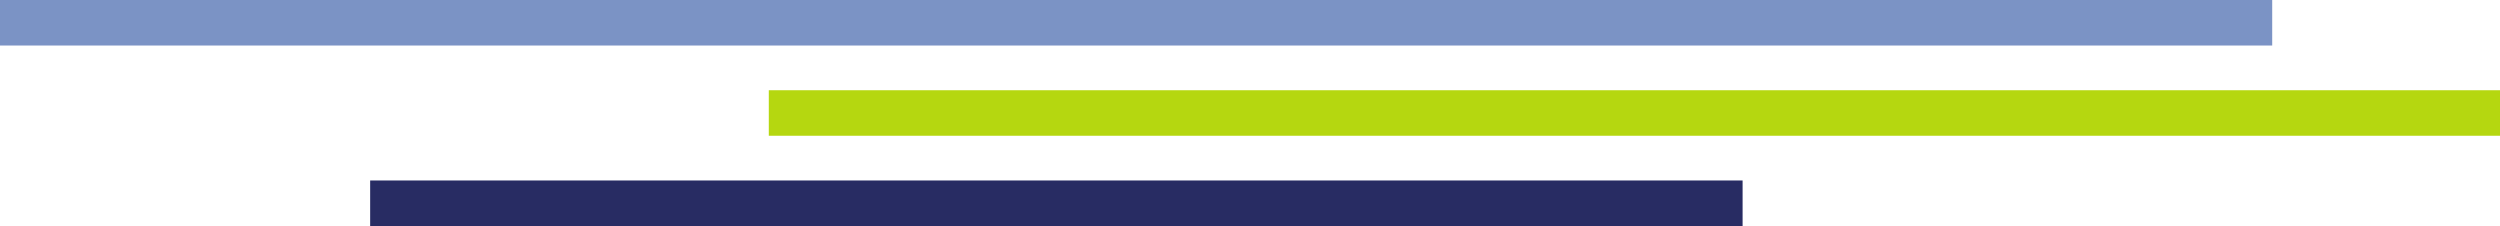
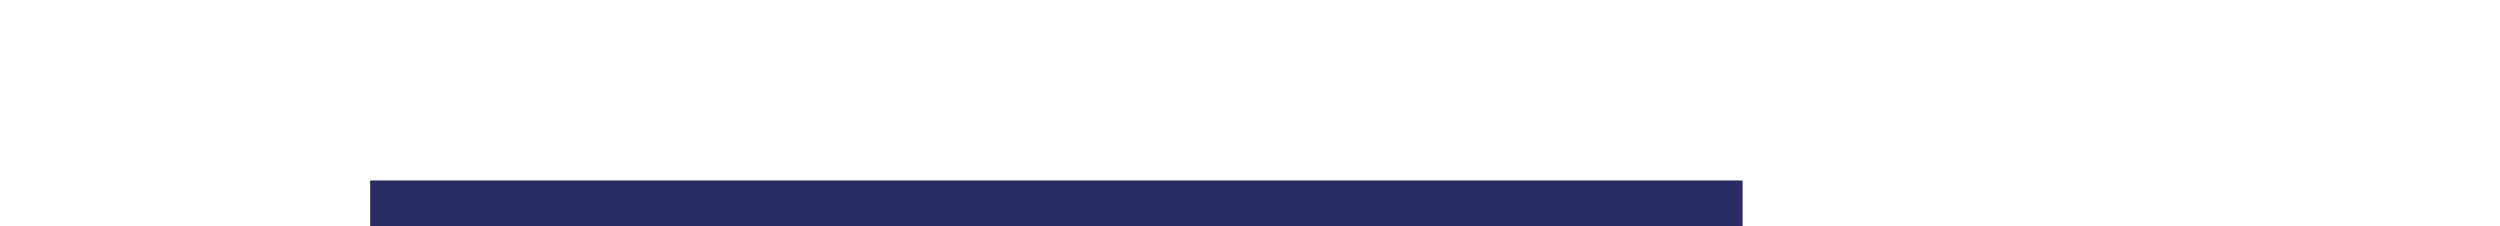
<svg xmlns="http://www.w3.org/2000/svg" width="329.5" height="29.791" viewBox="0 0 329.5 29.791">
  <g id="Group_41" data-name="Group 41" transform="translate(-671.5 -1618.5)">
-     <path id="Line_3" data-name="Line 3" d="M299.477,2H0V-4H299.477Z" transform="translate(671.5 1622.5)" fill="#7b93c5" />
-     <path id="Line_4" data-name="Line 4" d="M228.173,2H0V-4H228.173Z" transform="translate(772.827 1634.393)" fill="#b5d710" />
+     <path id="Line_4" data-name="Line 4" d="M228.173,2V-4H228.173Z" transform="translate(772.827 1634.393)" fill="#b5d710" />
    <path id="Line_5" data-name="Line 5" d="M180.887,2H0V-4H180.887Z" transform="translate(720.287 1646.287)" fill="#282c63" />
  </g>
</svg>